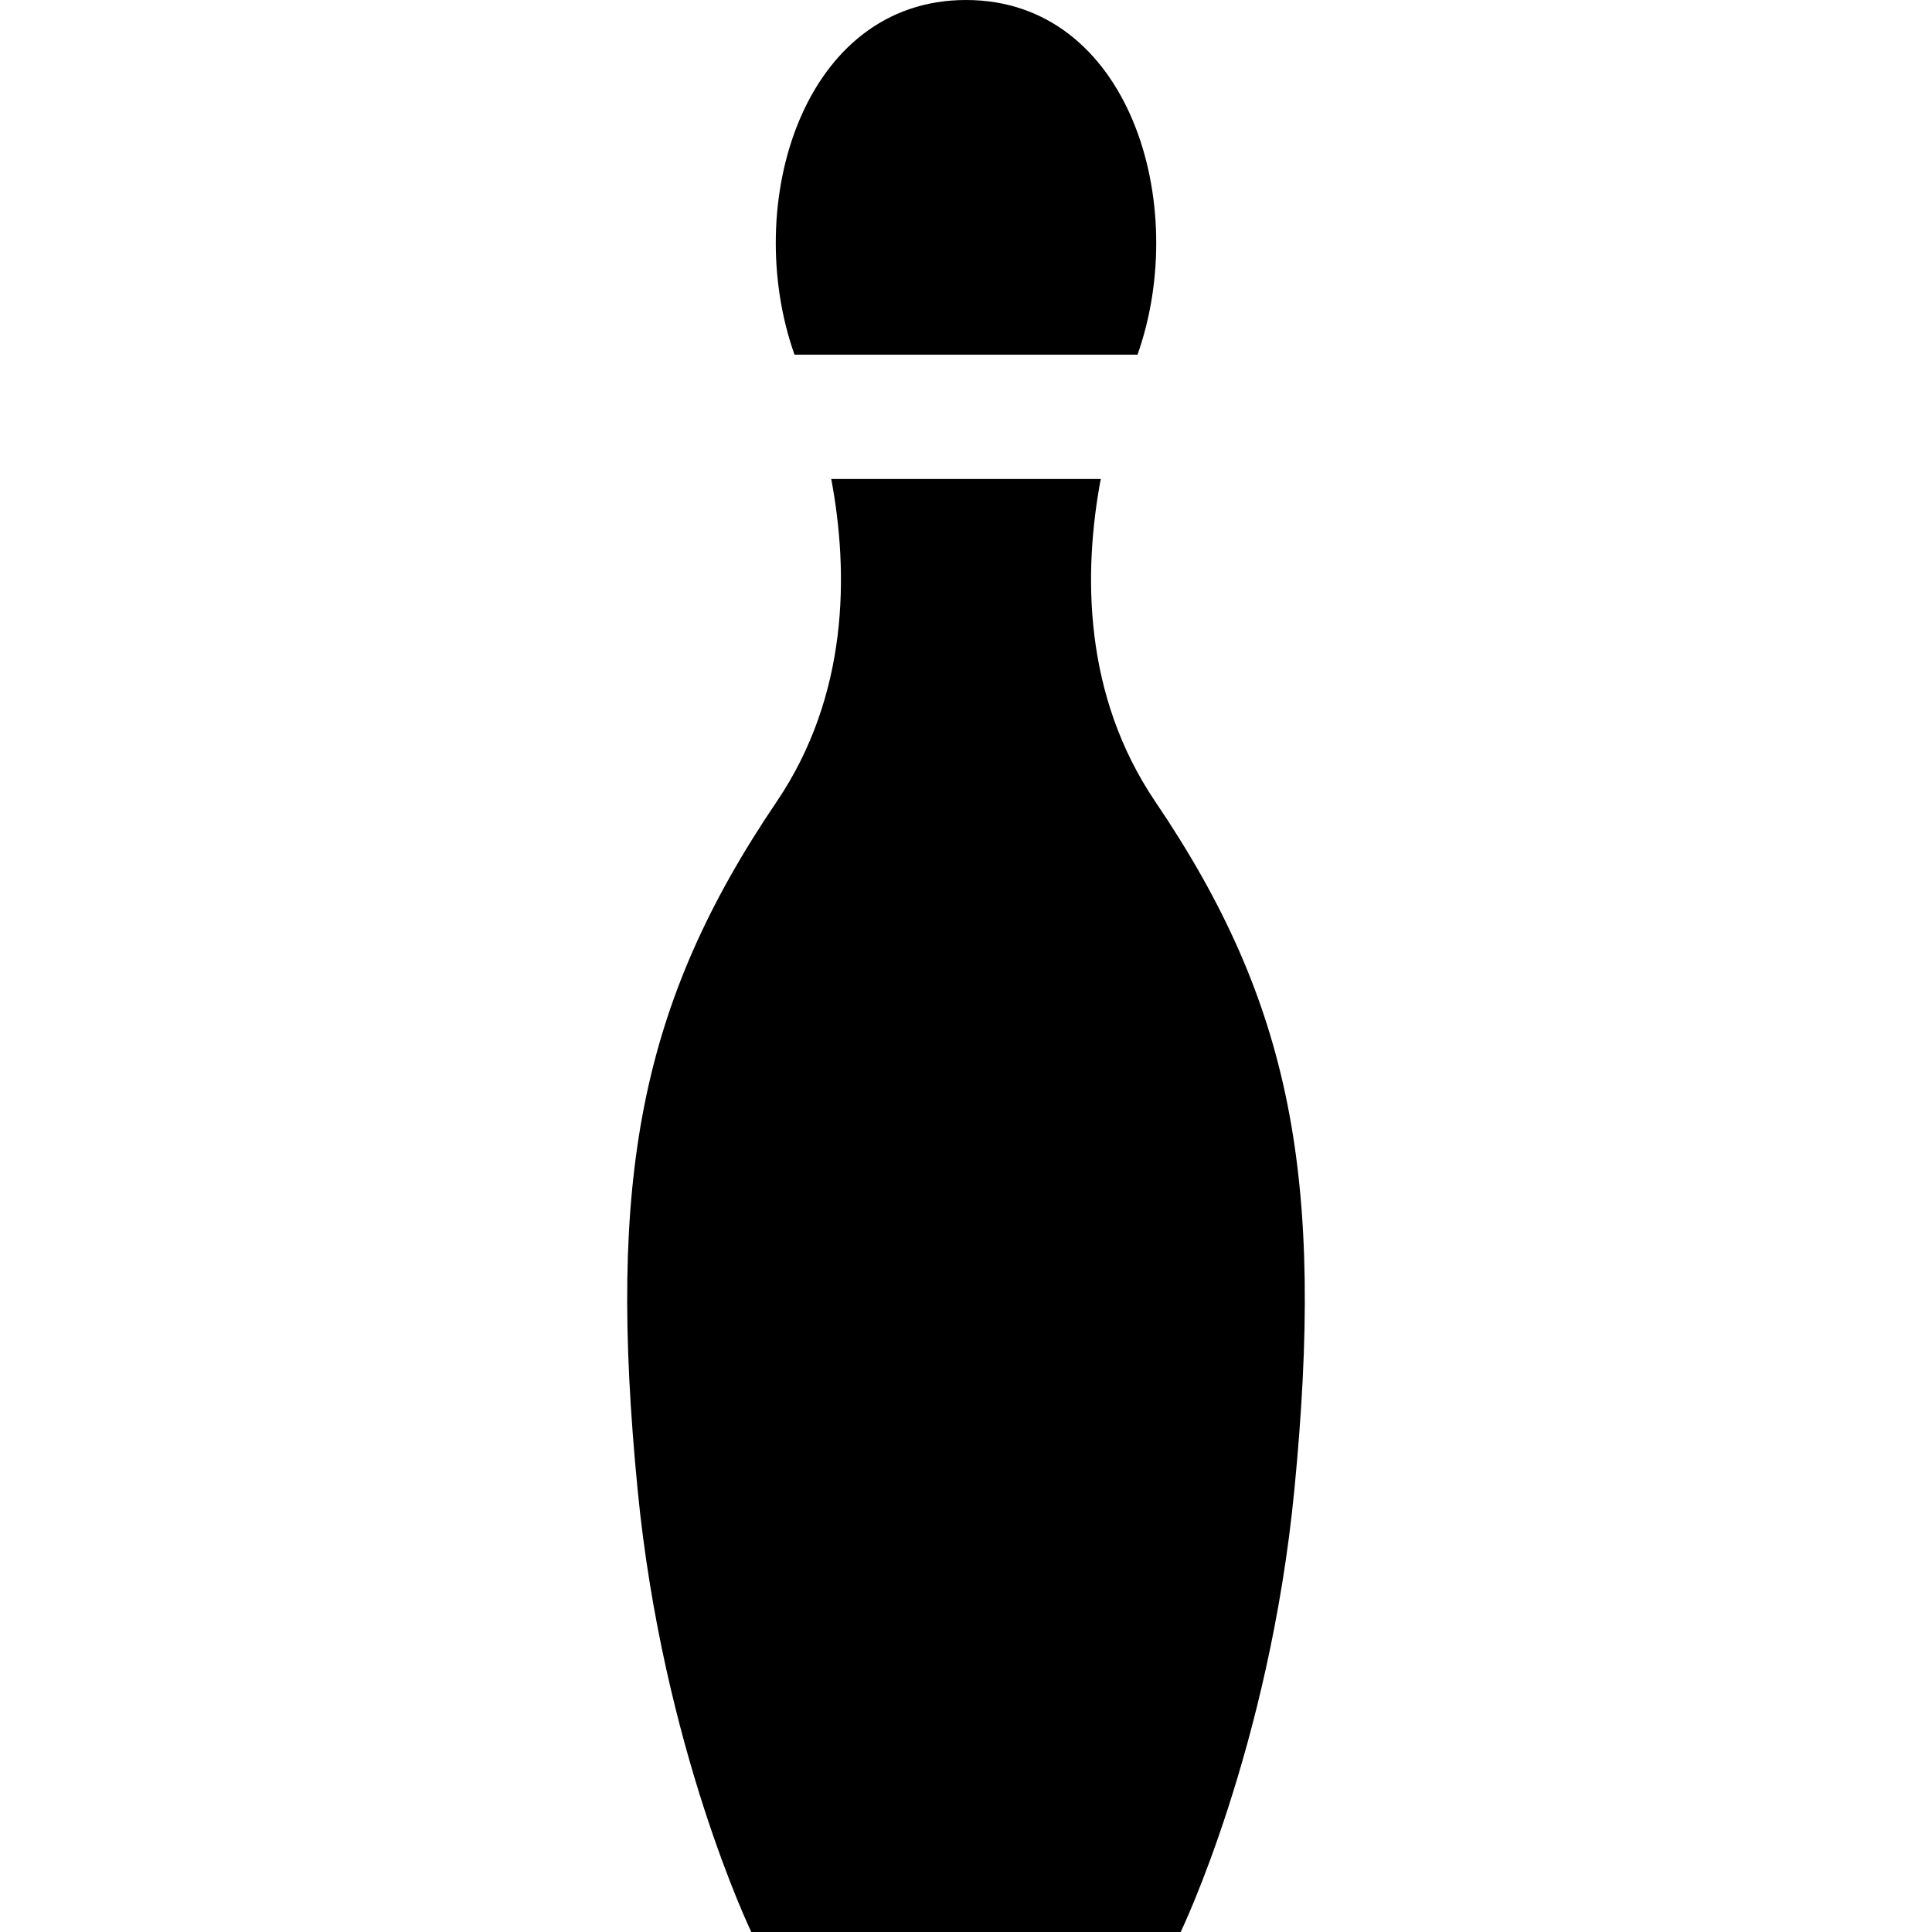
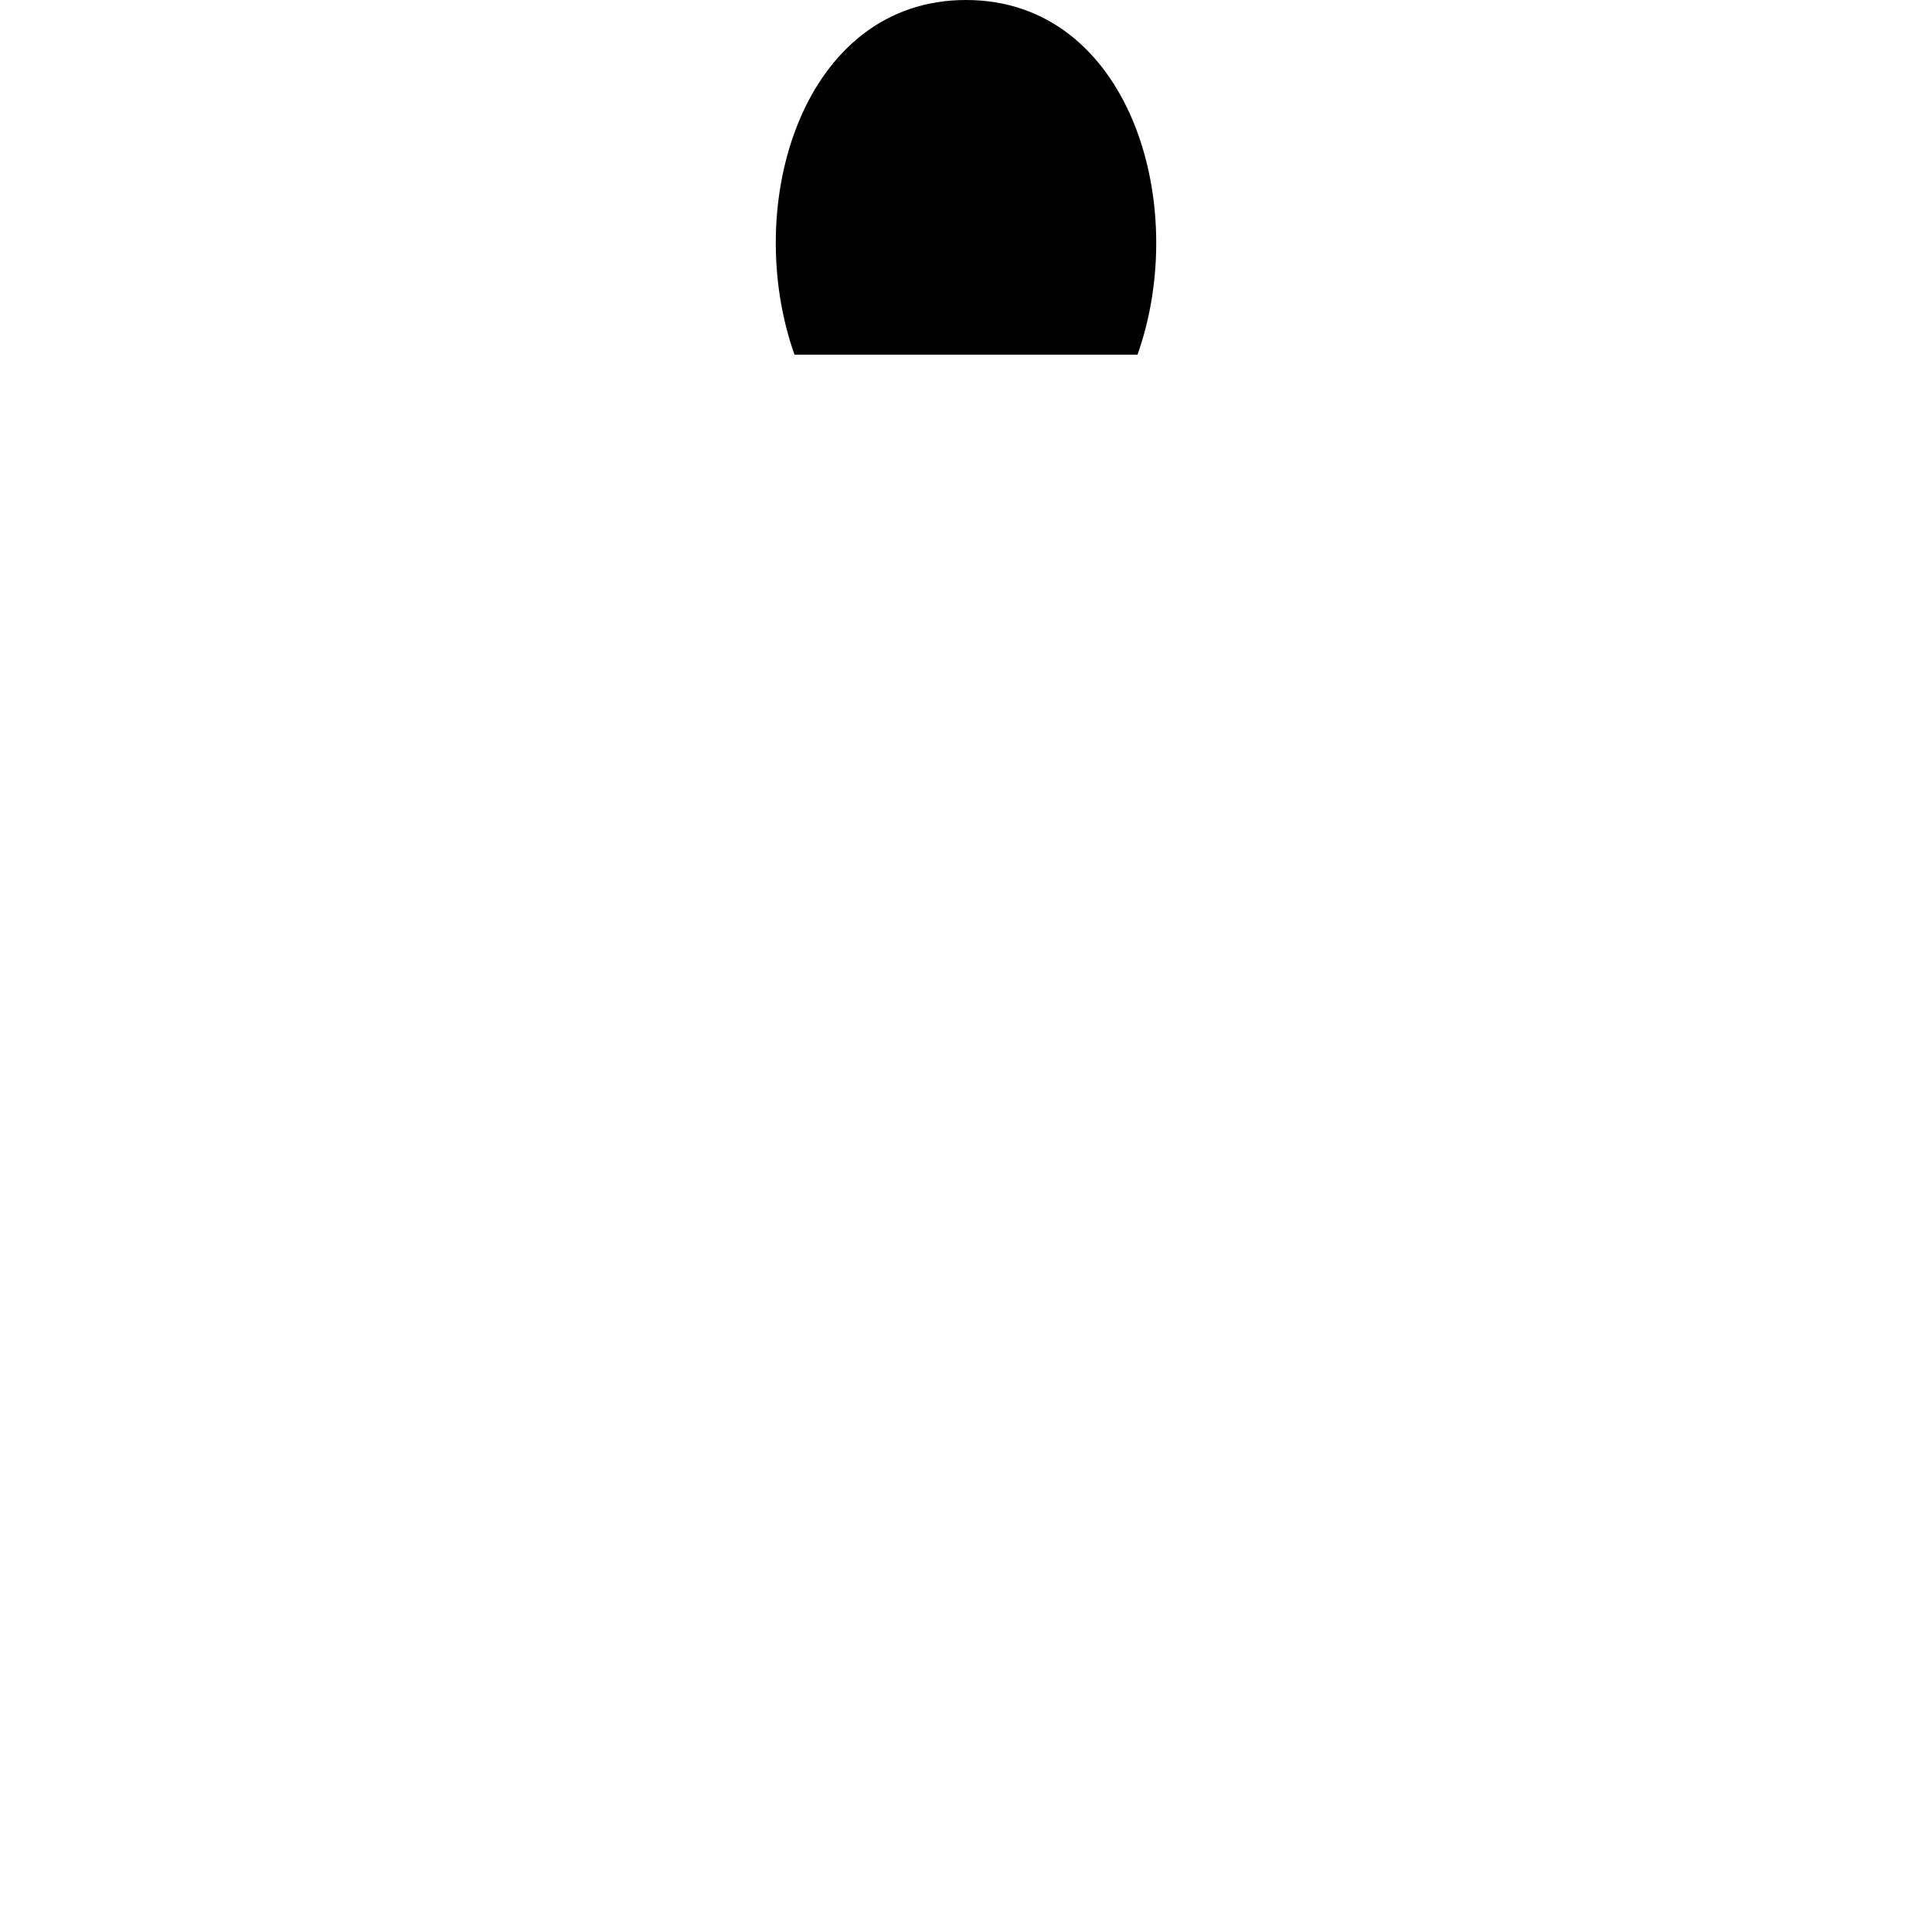
<svg xmlns="http://www.w3.org/2000/svg" height="800px" width="800px" version="1.1" id="_x32_" viewBox="0 0 512 512" xml:space="preserve">
  <style type="text/css">
	.st0{fill:#000000;}
</style>
  <g>
    <path class="st0" d="M301.455,93.991C315.594,54.065,299.209,0,255.997,0c-43.205,0-59.59,54.065-45.444,93.991H301.455z" />
-     <path class="st0" d="M306.198,212.495c-19.116-28.231-19.17-60.629-14.487-85.559h-71.422c4.683,24.93,4.629,57.328-14.487,85.559   c-36.261,53.542-44.86,99.896-36.815,182.382C175.681,463.475,199.109,512,199.109,512h113.784c0,0,23.427-48.525,30.121-117.123   C351.057,312.39,342.459,266.036,306.198,212.495z" />
  </g>
</svg>